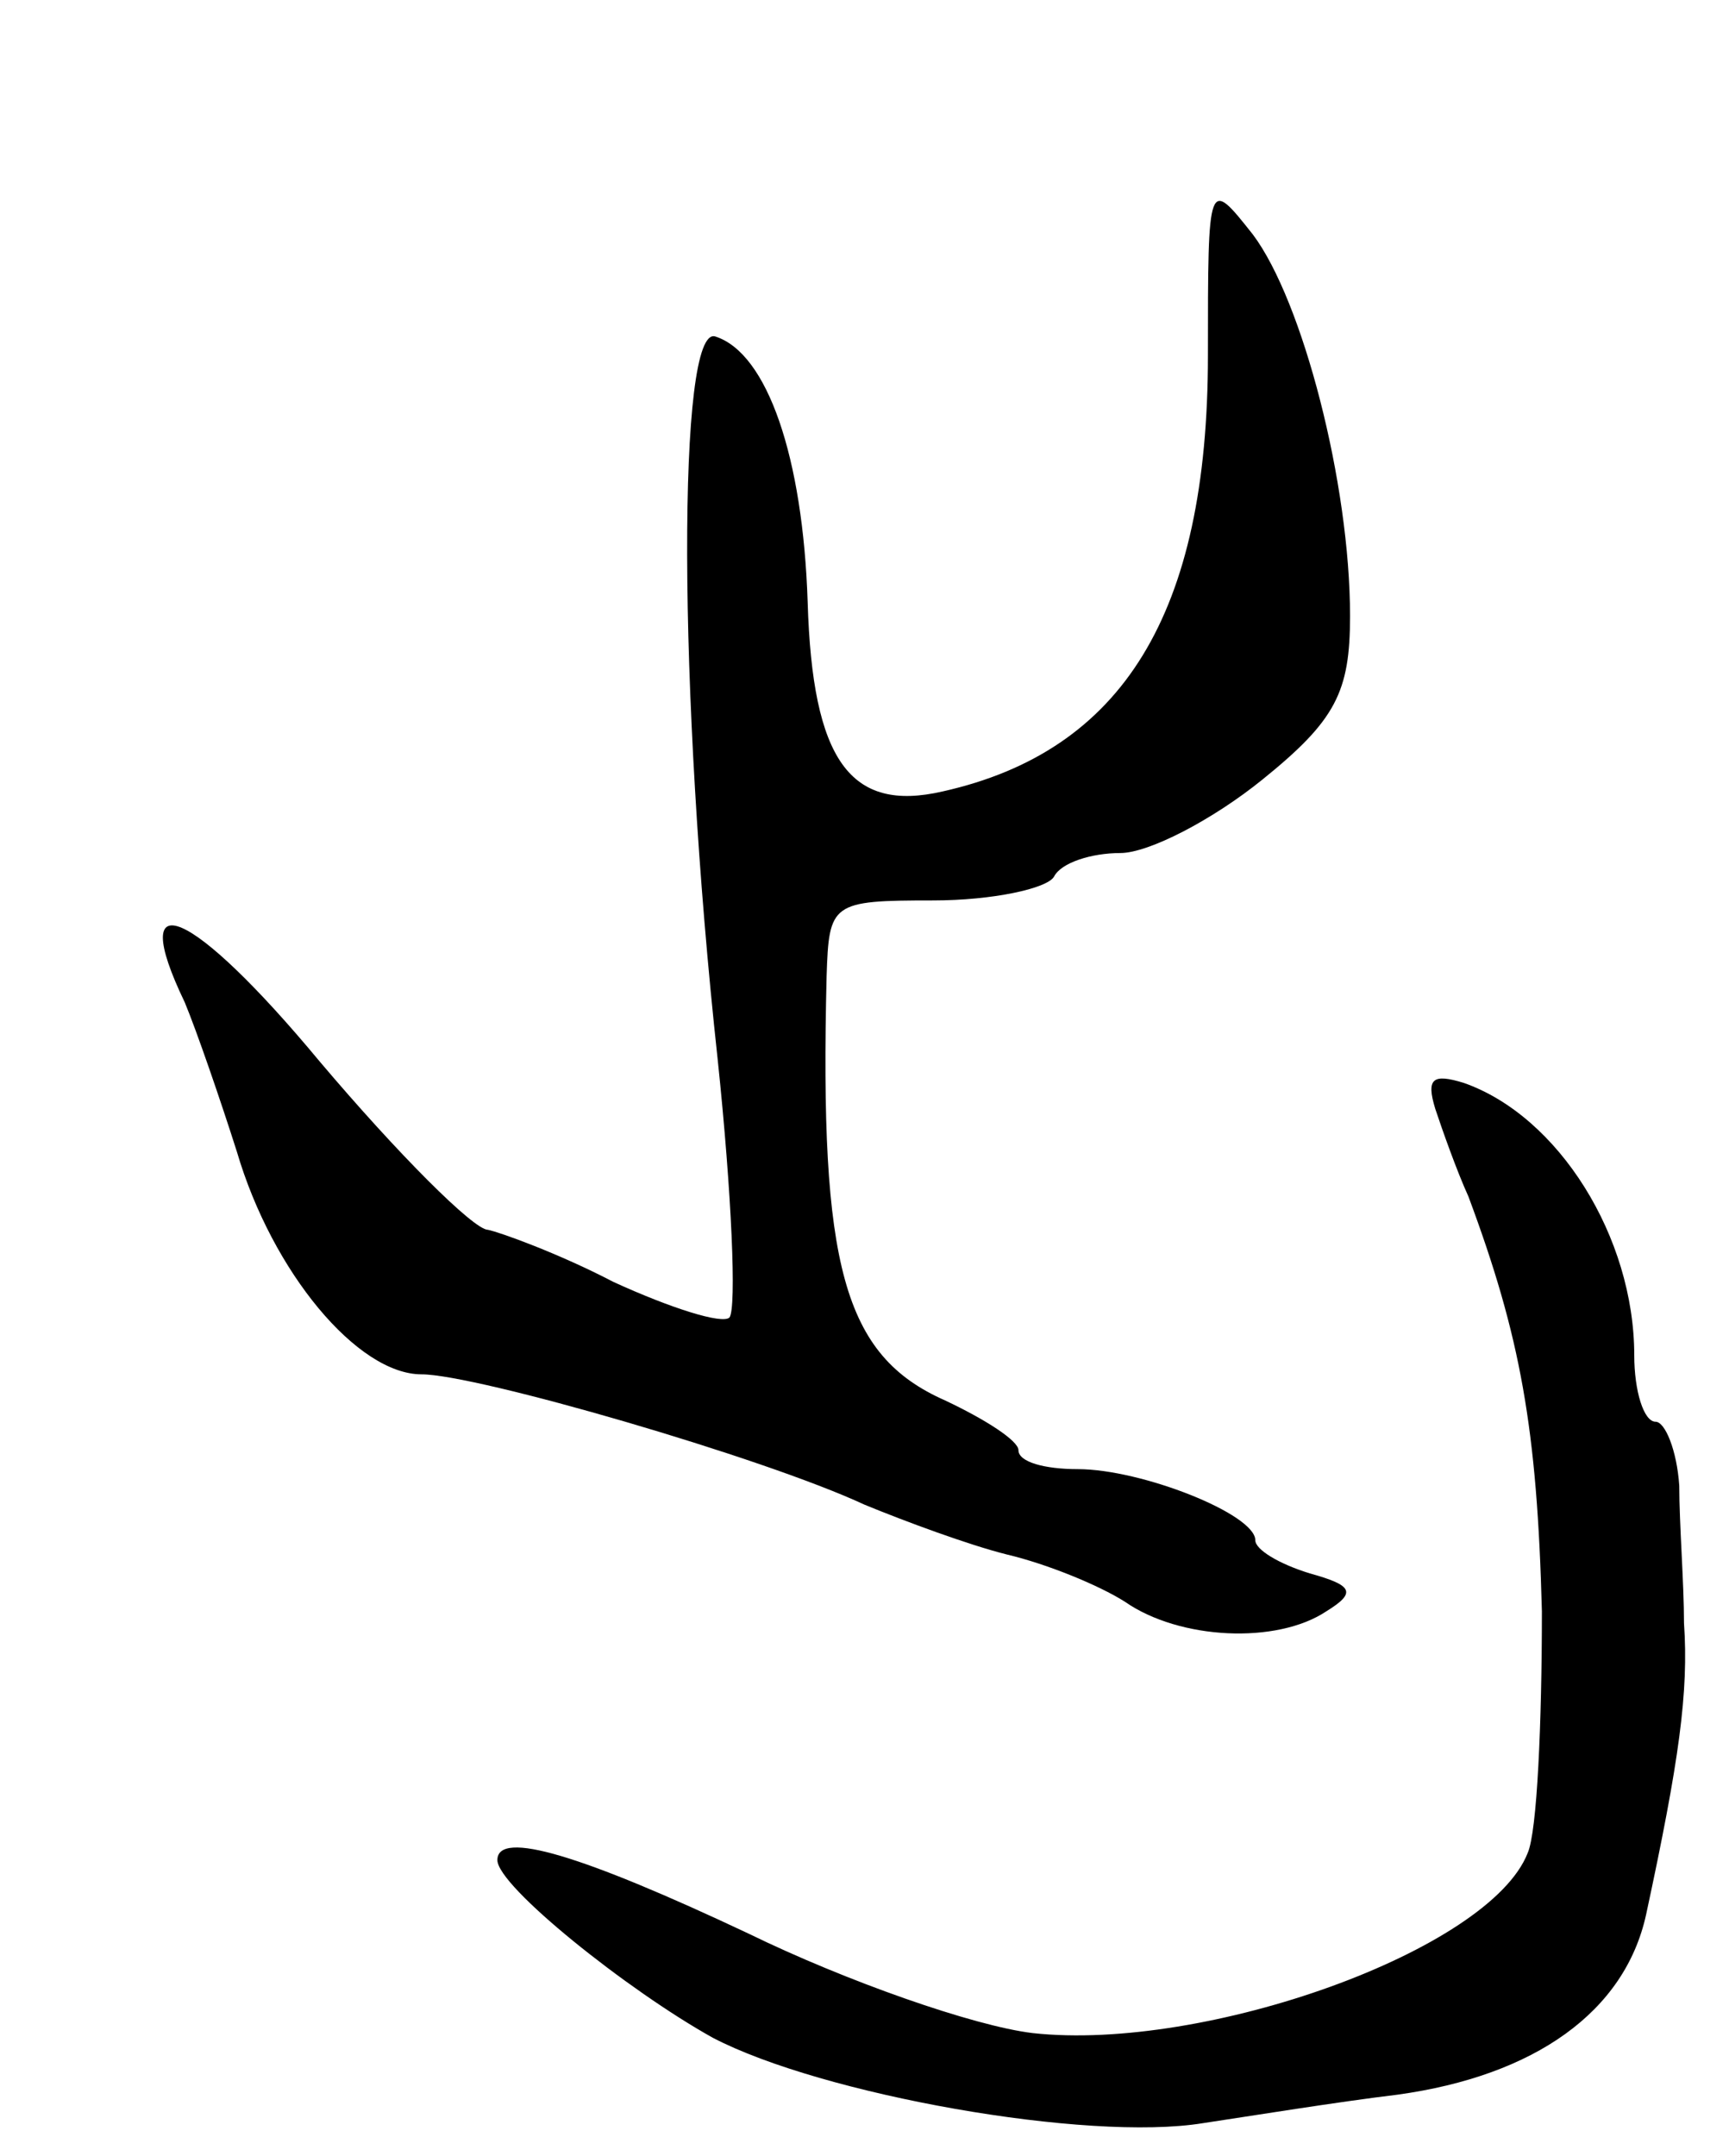
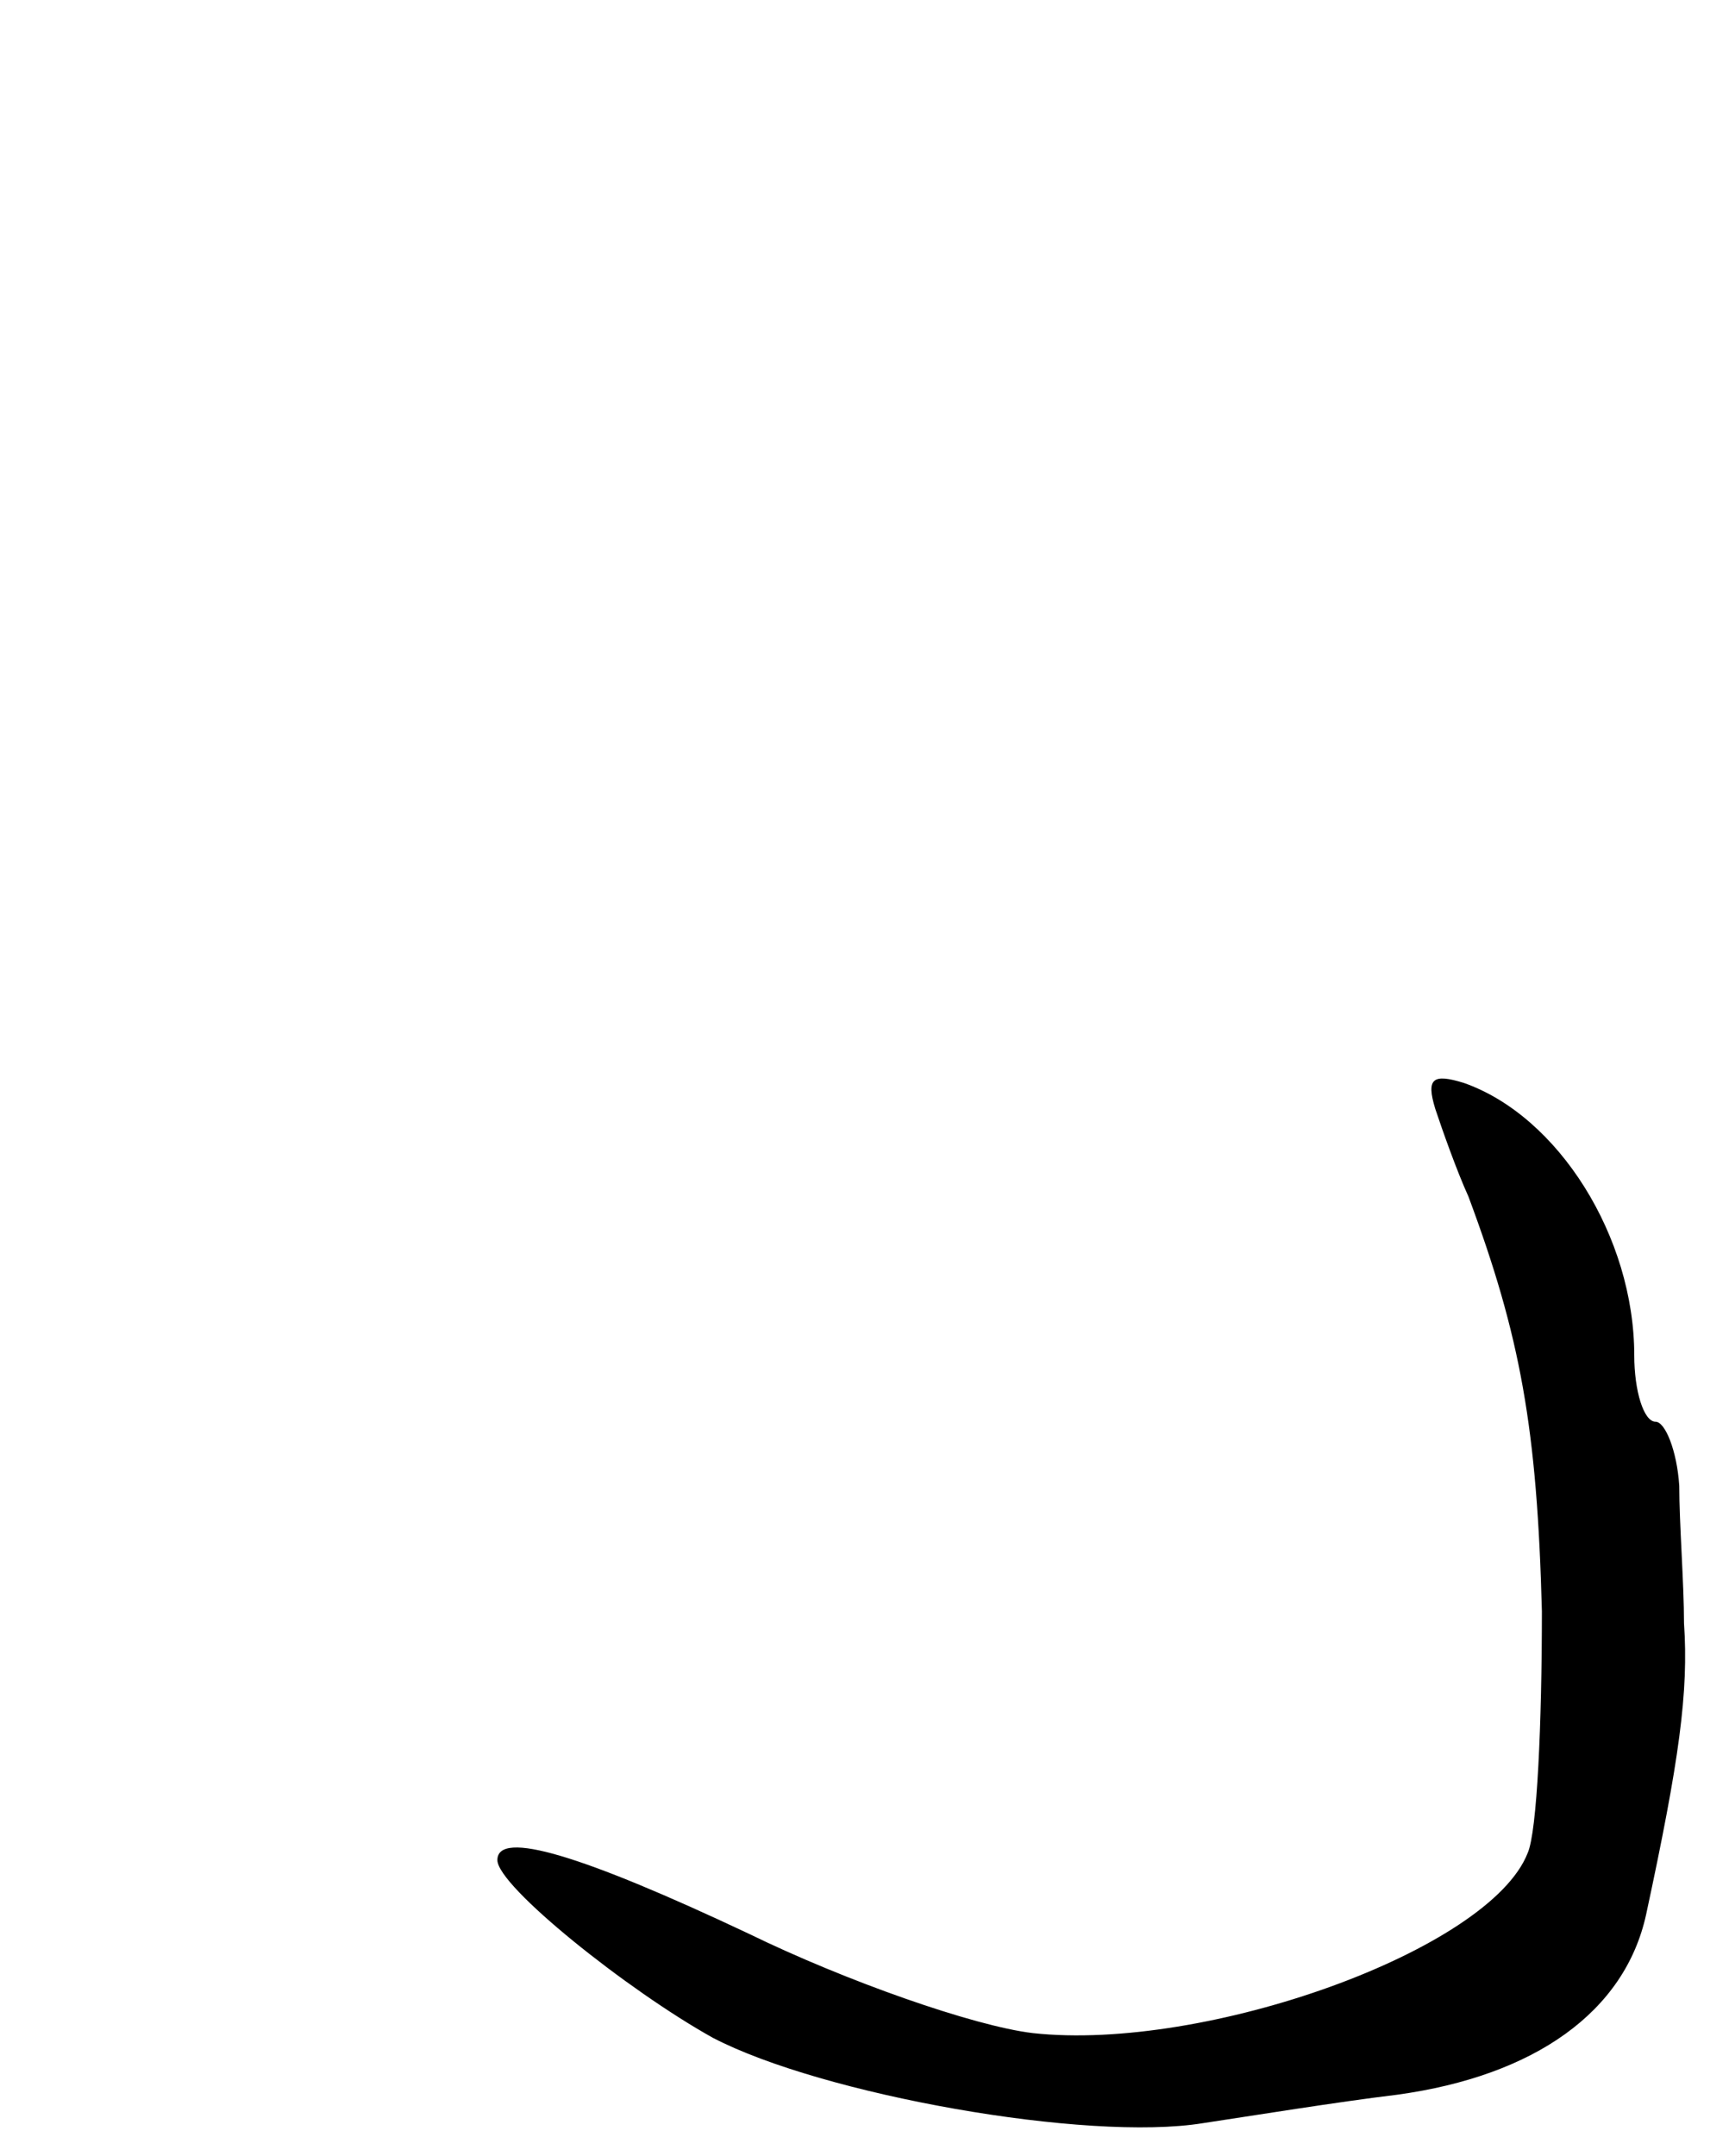
<svg xmlns="http://www.w3.org/2000/svg" version="1.0" width="73" height="91" viewBox="0 0 73 91">
  <g transform="translate(0,91) scale(0.1,-0.1)">
-     <path d="M510 760 c0 -109 -36 -167 -112 -184 -39 -9 -55 13 -57 80 -2 61 -17 105 -39 112 -16 5 -16 -149 1 -305 6 -57 8 -105 5 -109 -3 -3 -25 4 -49 15 -23 12 -48 21 -53 22 -6 0 -38 32 -71 71 -54 65 -82 77 -57 25 5 -12 15 -41 22 -63 15 -51 51 -94 78 -94 23 0 144 -35 187 -55 17 -7 44 -17 60 -21 17 -4 39 -13 50 -20 23 -16 64 -18 85 -4 13 8 11 11 -7 16 -13 4 -23 10 -23 14 0 11 -48 30 -75 30 -14 0 -25 3 -25 8 0 4 -14 13 -31 21 -43 19 -53 57 -50 179 1 31 2 32 45 32 25 0 48 5 51 10 3 6 16 10 28 10 12 0 39 14 60 31 31 25 37 37 37 69 0 56 -20 133 -41 161 -19 24 -19 24 -19 -51z" />
    <path d="M606 442 c3 -9 9 -26 14 -37 22 -59 29 -98 31 -175 0 -47 -2 -93 -6 -102 -16 -41 -136 -84 -209 -76 -25 3 -79 22 -120 42 -70 33 -106 44 -106 31 0 -11 55 -55 91 -75 46 -24 158 -44 207 -36 20 3 57 9 82 12 58 8 96 35 105 76 14 65 18 94 16 123 0 17 -2 42 -2 58 -1 15 -6 27 -10 27 -5 0 -9 13 -9 28 0 50 -32 101 -72 115 -13 4 -16 2 -12 -11z" />
  </g>
</svg>